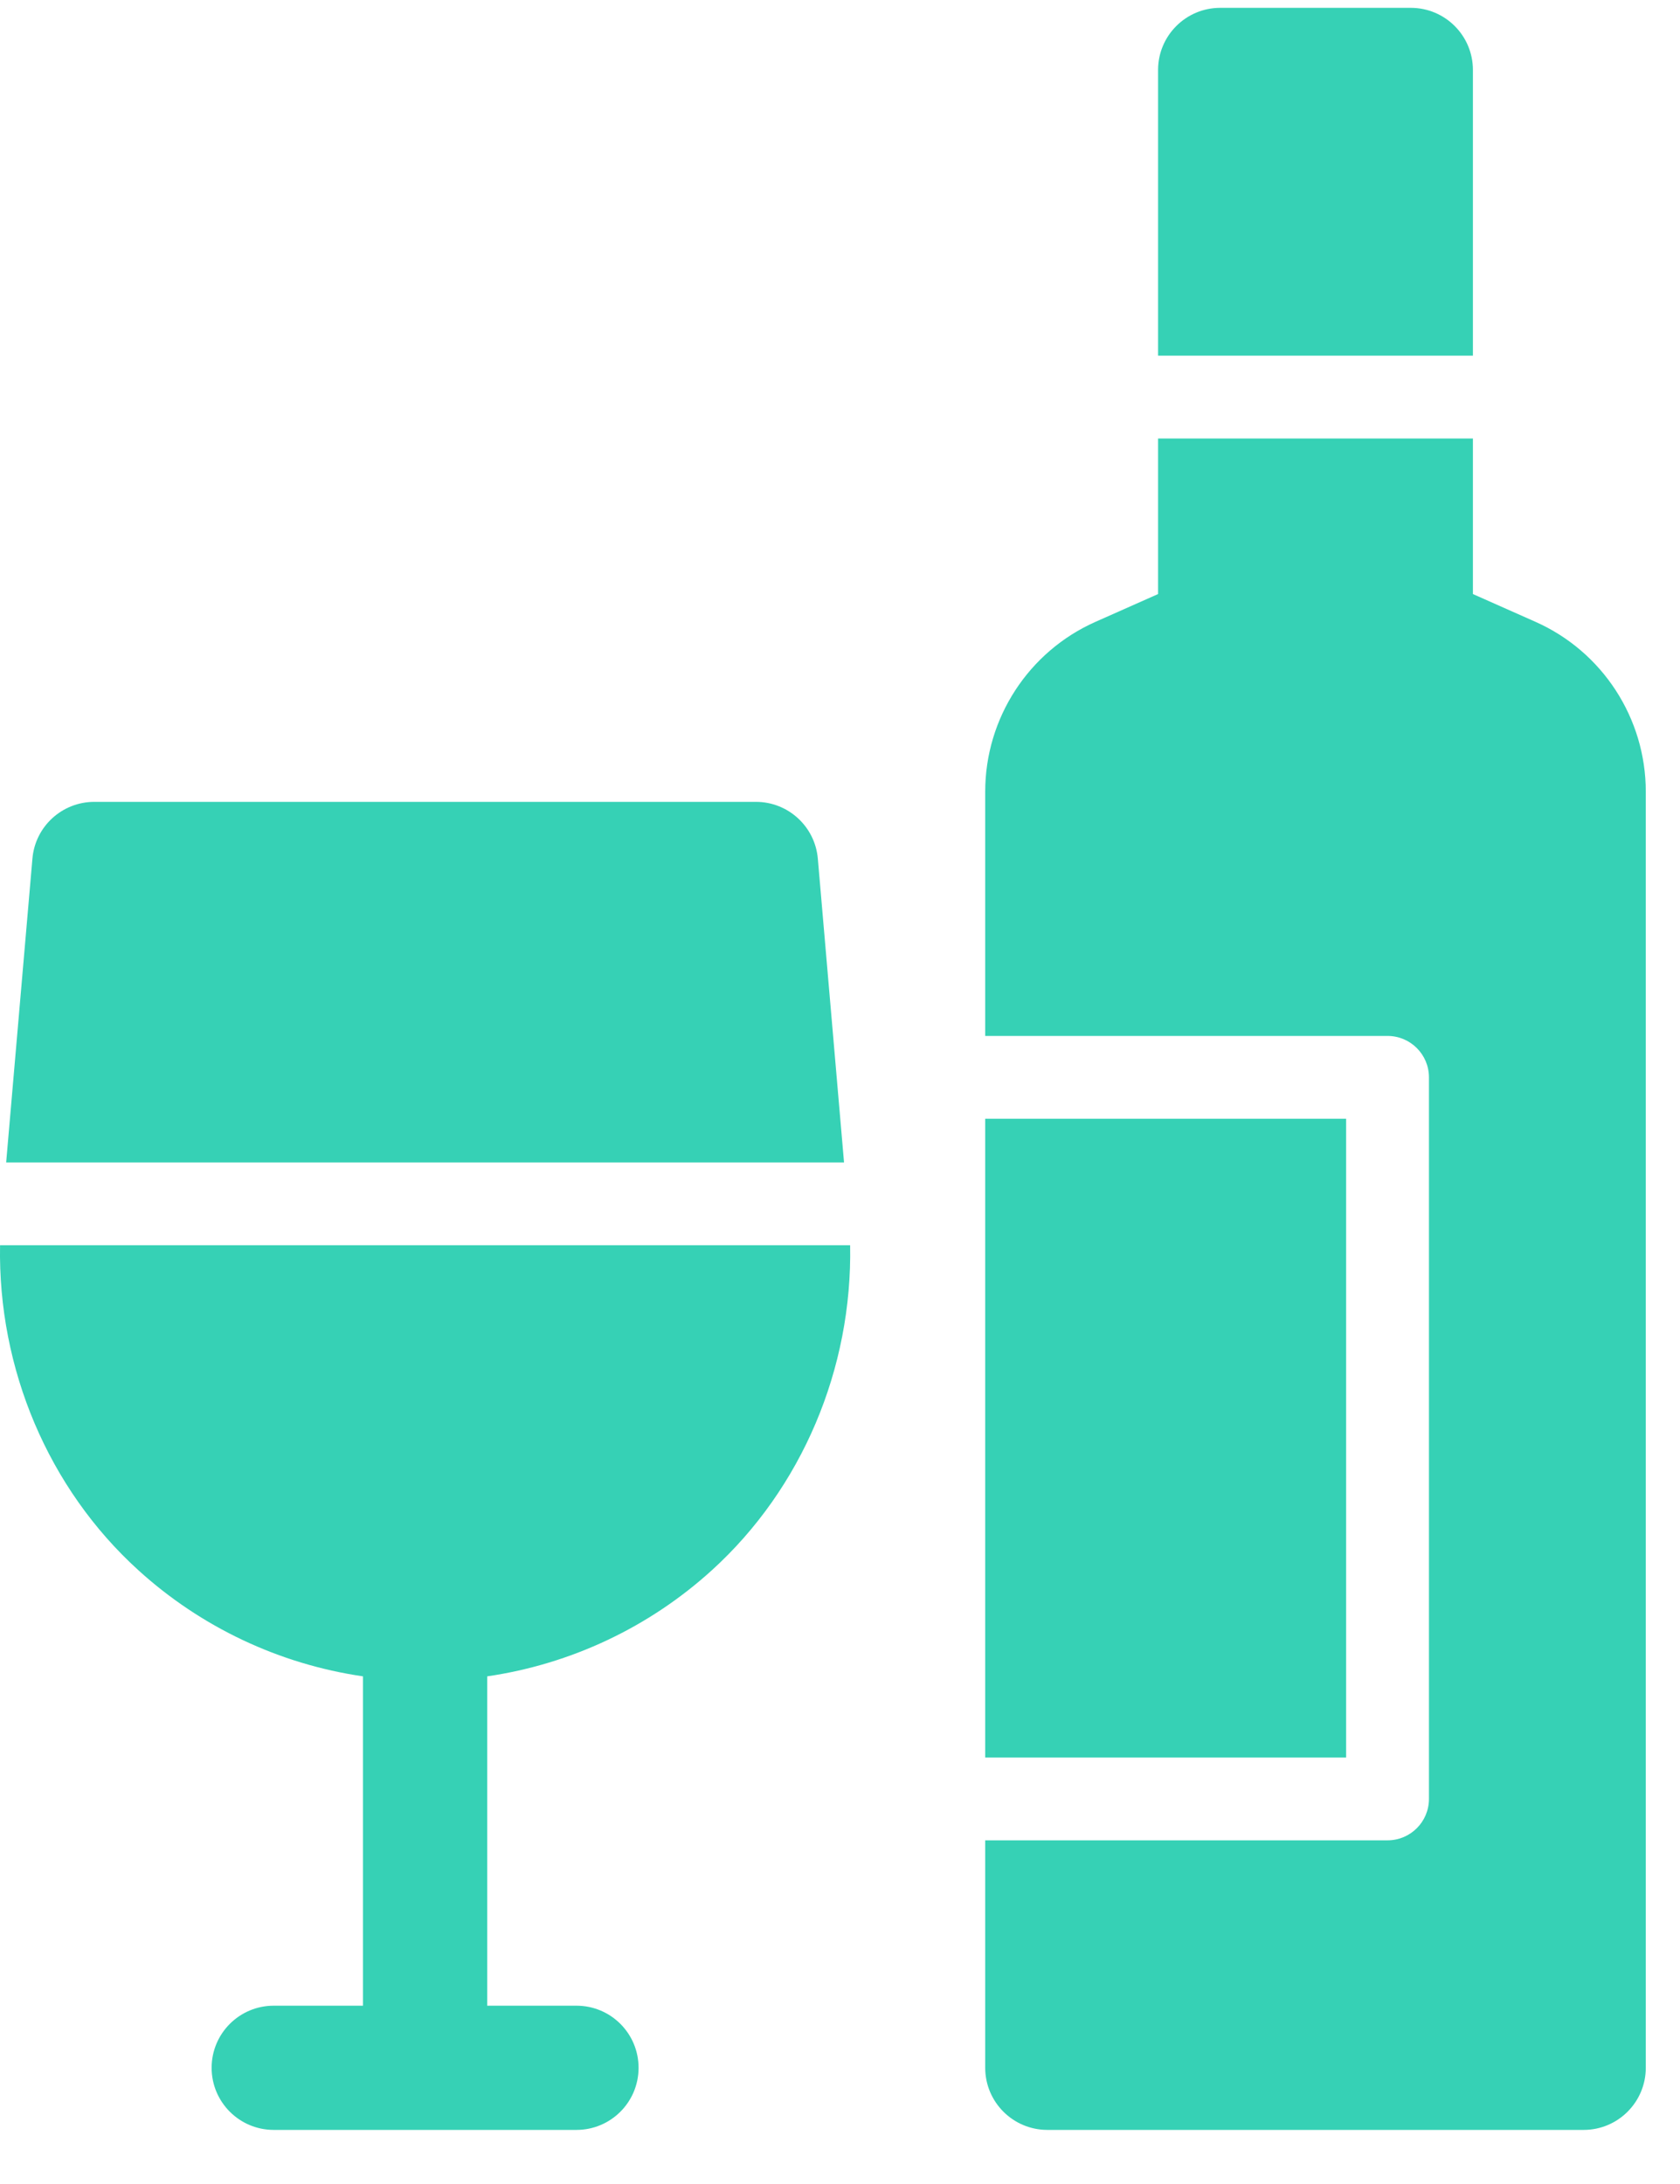
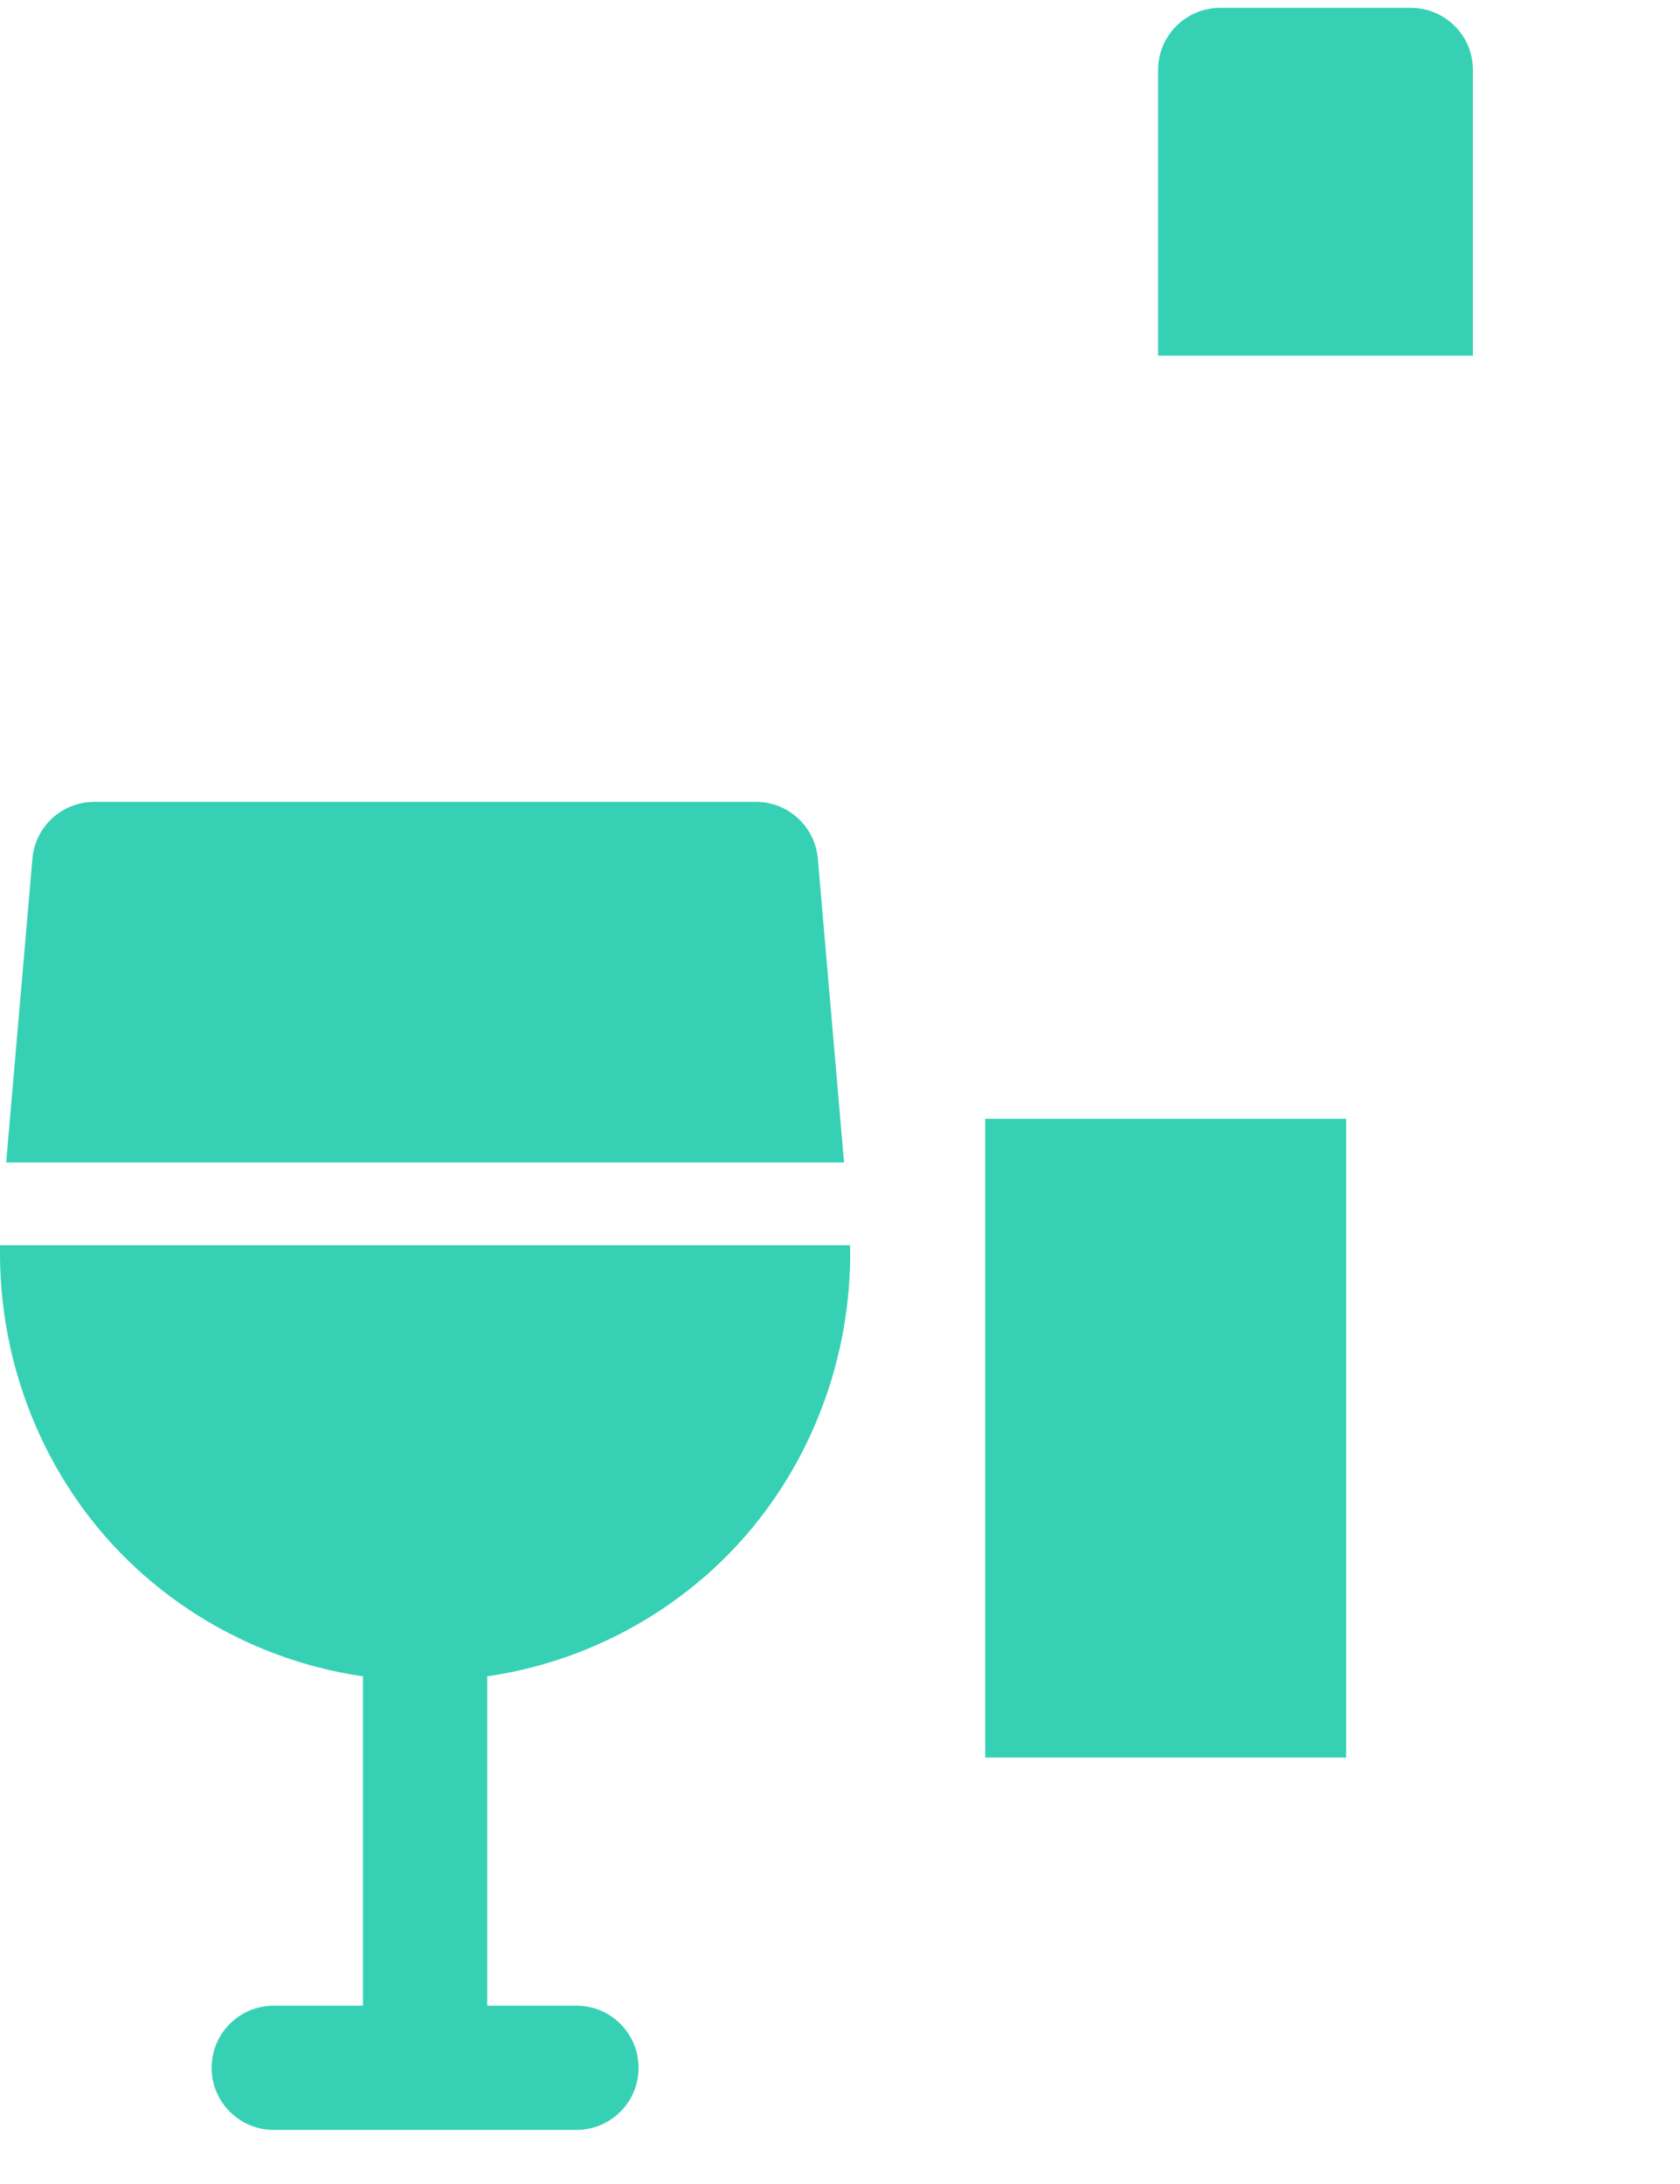
<svg xmlns="http://www.w3.org/2000/svg" width="30" height="39" viewBox="0 0 30 39" fill="none">
-   <path d="M27.417 11.103L26.302 10.608V7.83H20.68V10.608L19.565 11.103C18.367 11.634 17.593 12.825 17.593 14.136V18.499H24.778C25.186 18.499 25.517 18.83 25.517 19.238V32.124C25.517 32.532 25.186 32.863 24.778 32.863H17.593V36.925C17.593 37.537 18.09 38.034 18.703 38.034H28.28C28.892 38.034 29.389 37.537 29.389 36.925V14.136C29.389 12.825 28.615 11.634 27.417 11.103Z" fill="#36D1B5" />
  <path d="M17.593 19.978H24.038V31.385H17.593V19.978ZM25.193 0.14H21.789C21.177 0.14 20.68 0.637 20.68 1.249V6.351H26.302V1.249C26.302 0.637 25.806 0.14 25.193 0.14ZM15.181 22.237H0.001C-0.039 24.439 0.861 26.577 2.469 28.038C3.588 29.056 4.985 29.716 6.482 29.935V35.816H4.888C4.276 35.816 3.779 36.312 3.779 36.925C3.779 37.538 4.276 38.034 4.888 38.034H10.294C10.907 38.034 11.403 37.538 11.403 36.925C11.403 36.312 10.907 35.816 10.294 35.816H8.7V29.935C10.197 29.716 11.595 29.056 12.714 28.038C14.321 26.577 15.222 24.439 15.181 22.237ZM14.604 15.332C14.554 14.759 14.074 14.319 13.499 14.319H1.684C1.108 14.319 0.628 14.759 0.579 15.332L0.11 20.758H15.072L14.604 15.332Z" fill="#36D1B5" />
</svg>